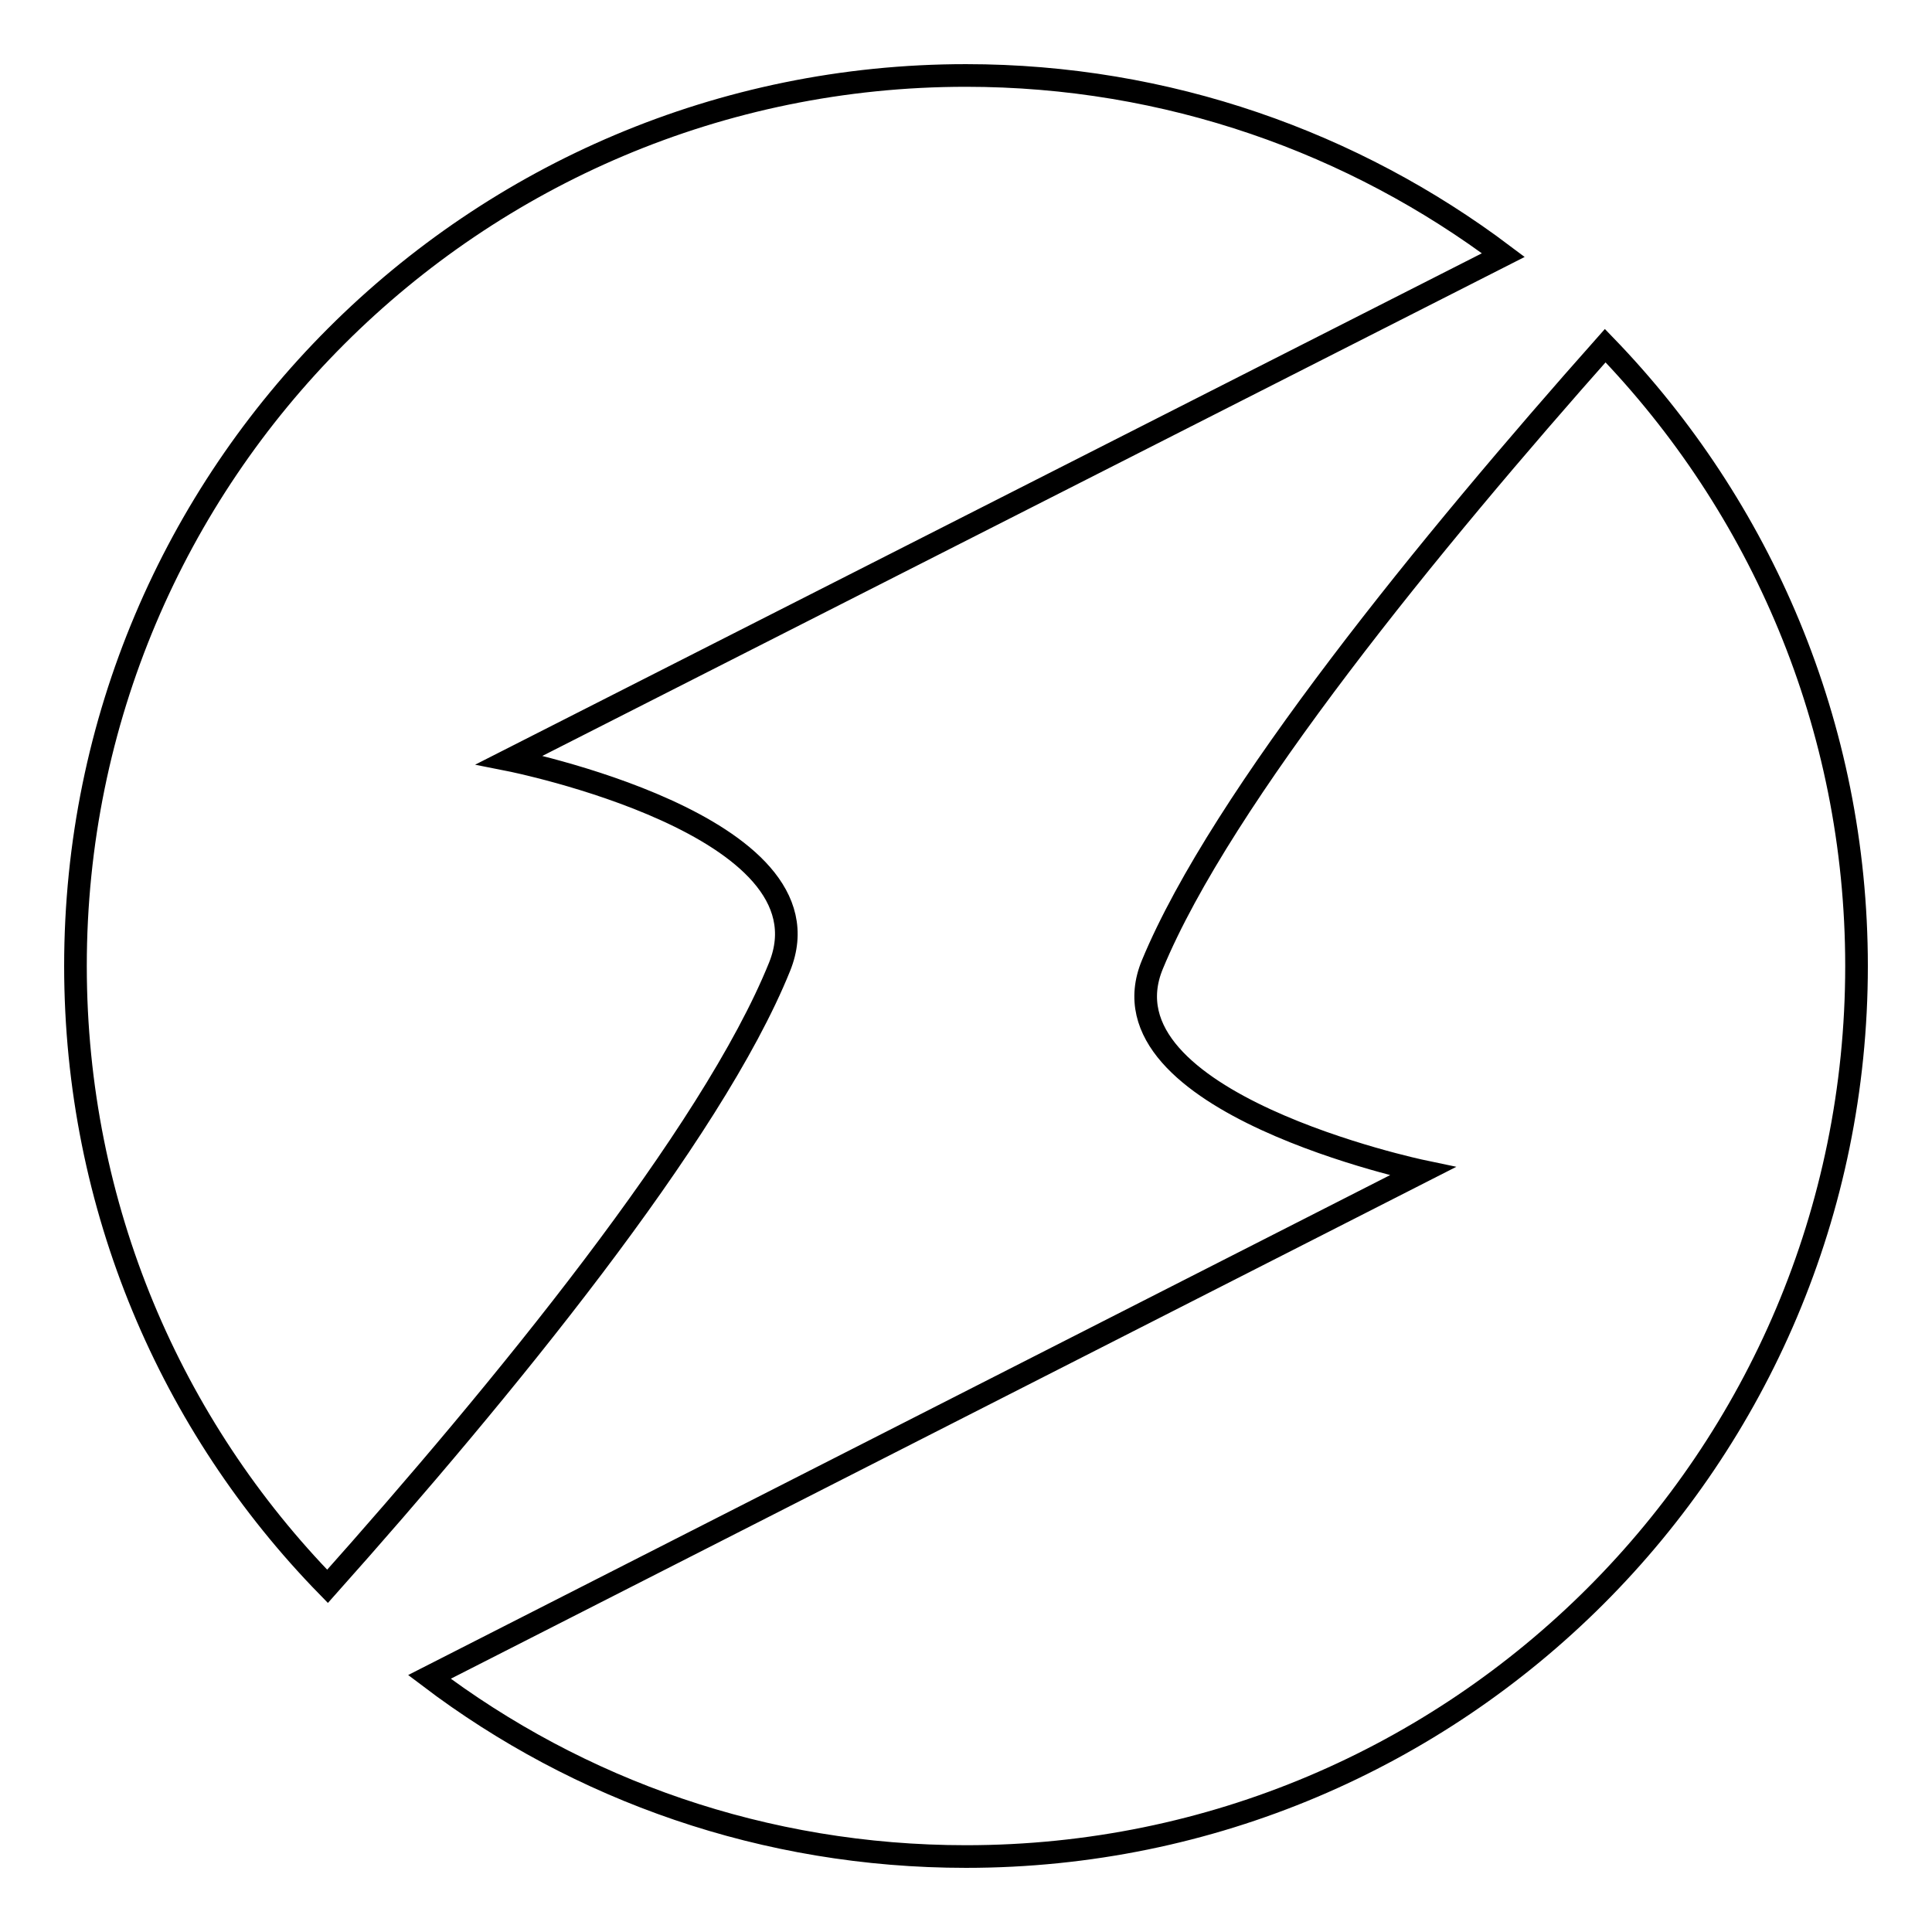
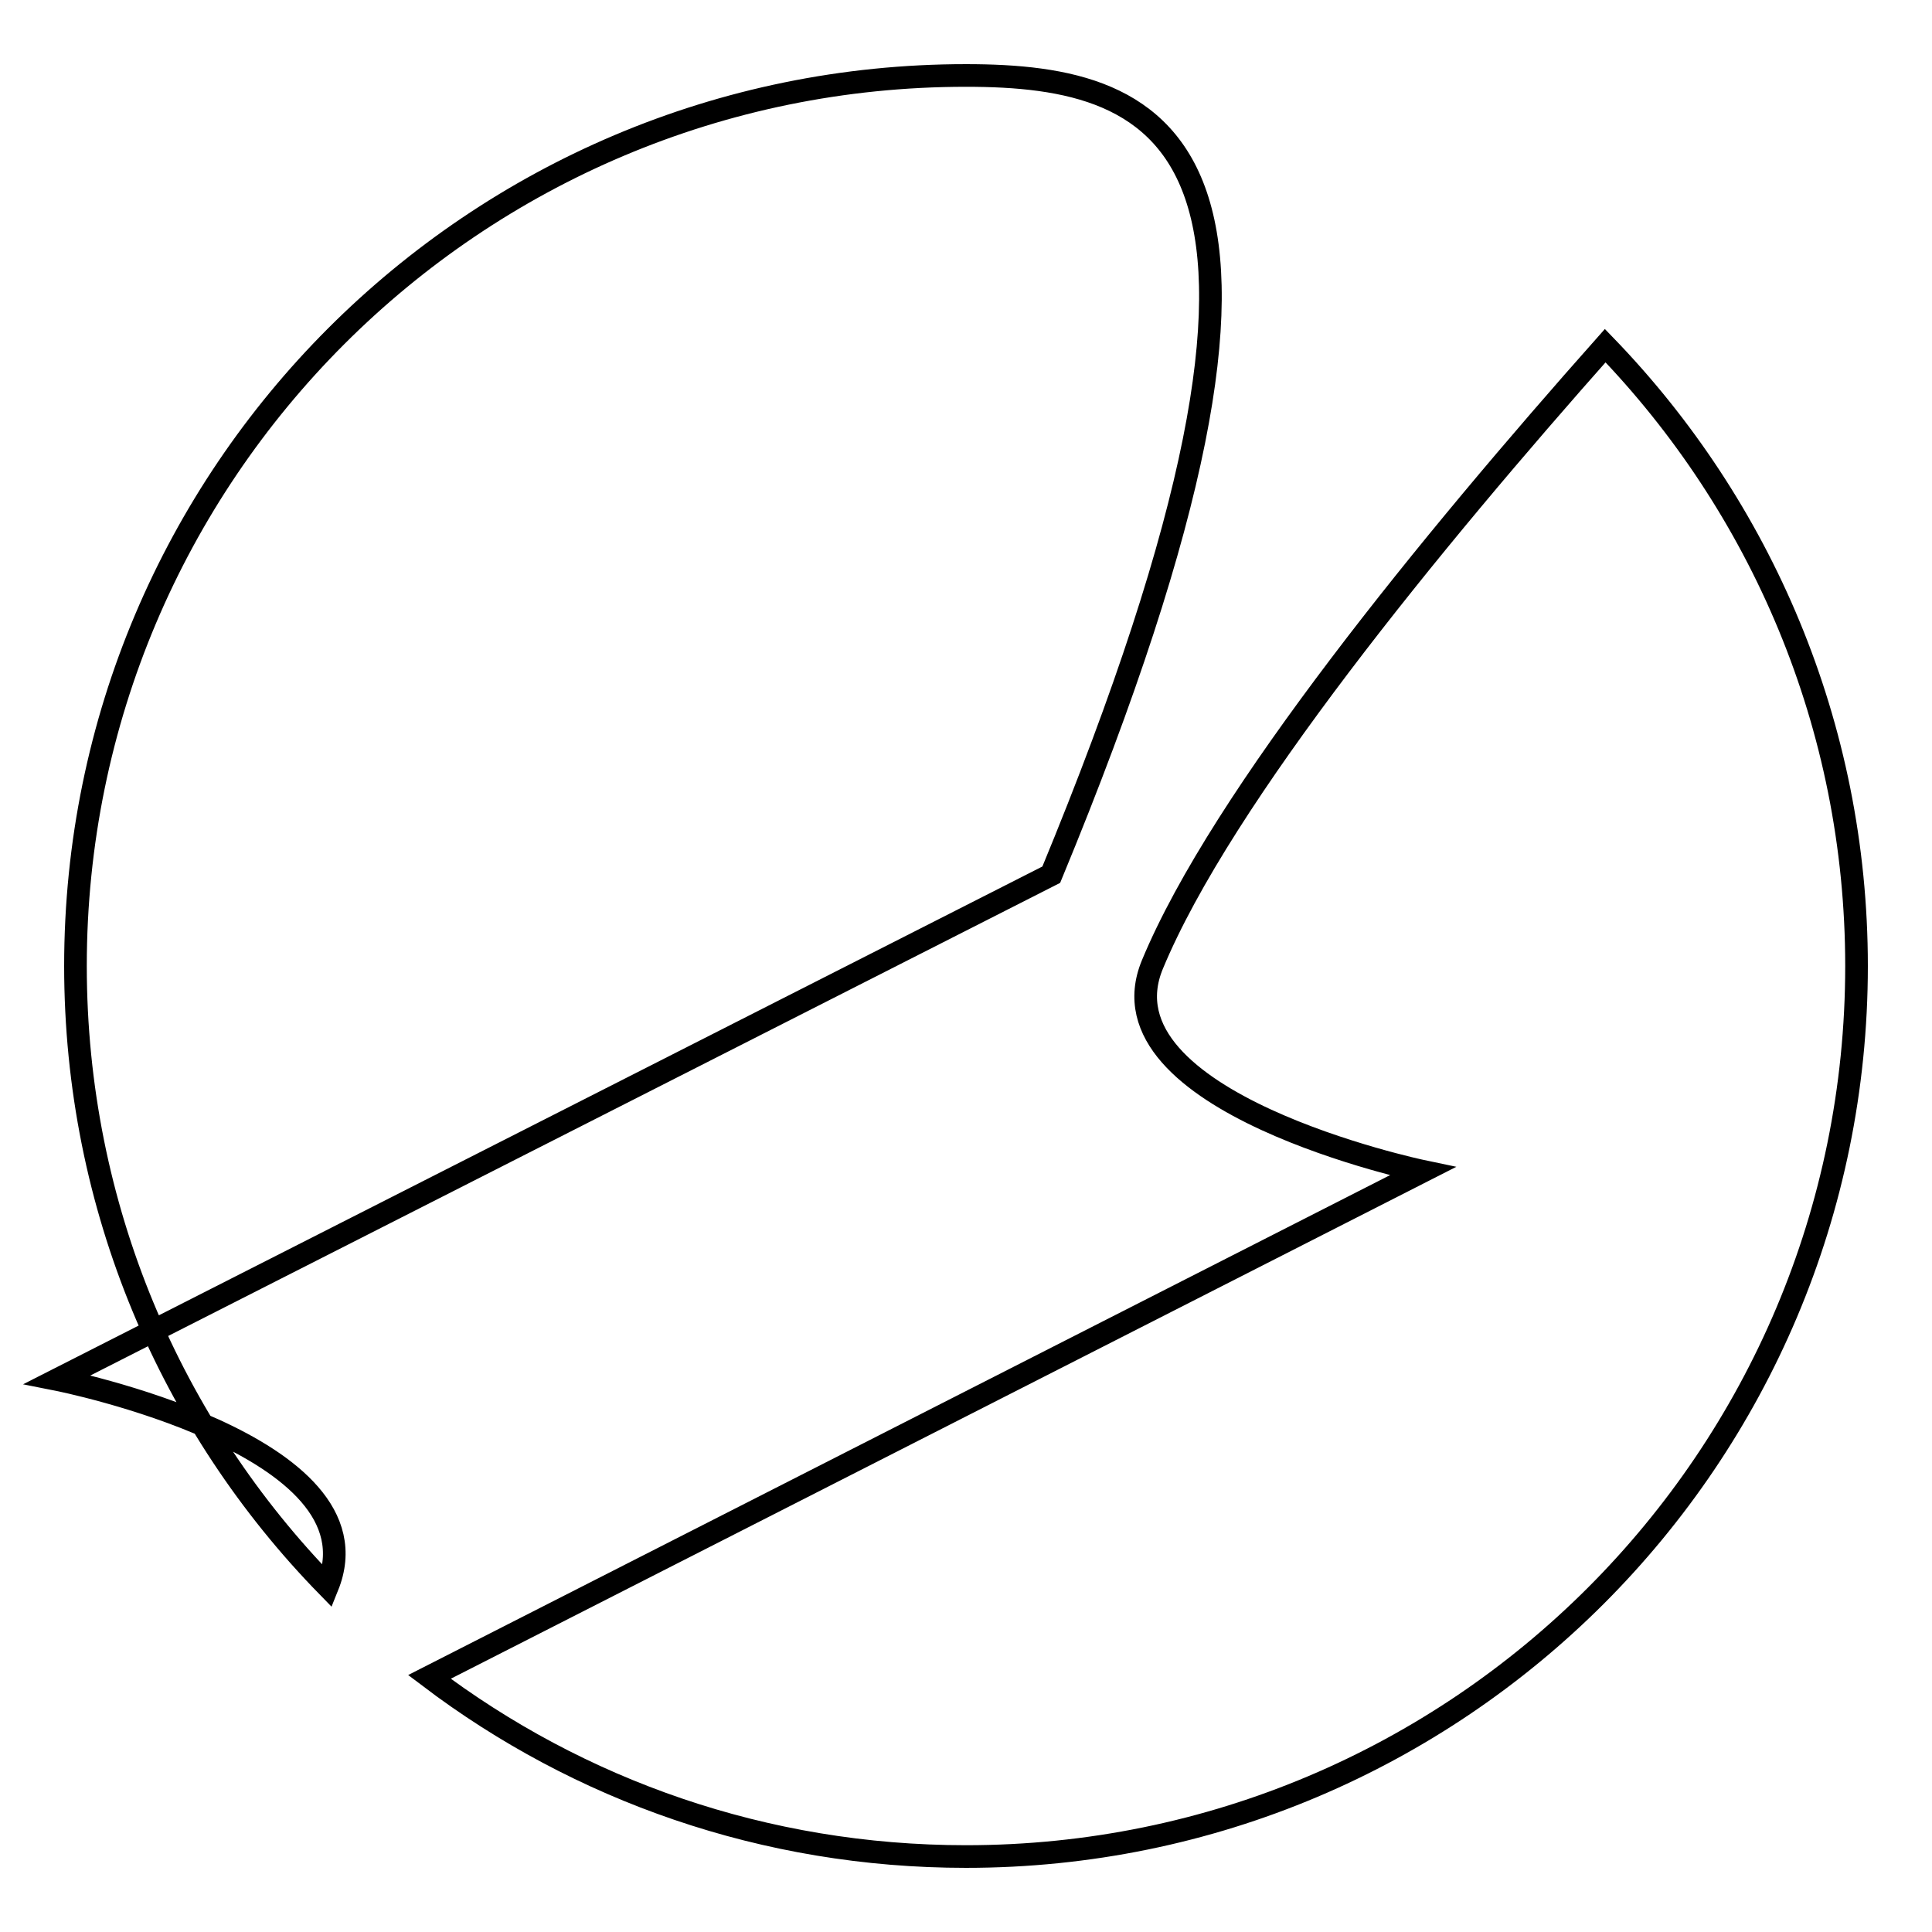
<svg xmlns="http://www.w3.org/2000/svg" version="1.1" x="0px" y="0px" viewBox="0 0 256 256" enable-background="new 0 0 256 256" xml:space="preserve">
  <g>
    <g>
-       <path stroke-width="3" fill-opacity="0" stroke="#000000" d="M56.9,222.2c19.8,15,44.4,23.8,71.1,23.8c65.2,0,118-52.8,118-118c0-31.9-12.7-60.9-33.3-82.2c-22.9,25.8-50.8,59.8-60,82c-7.6,18.3,35.8,27.4,35.8,27.4L56.9,222.2z M10,128c0,32,12.7,61,33.4,82.2c23-25.8,50.9-59.8,59.9-82.1c7.6-18.8-35.8-27.4-35.8-27.4l131.7-66.9C179.4,18.9,154.7,10,128,10C62.8,10,10,62.8,10,128z" />
+       <path stroke-width="3" fill-opacity="0" stroke="#000000" d="M56.9,222.2c19.8,15,44.4,23.8,71.1,23.8c65.2,0,118-52.8,118-118c0-31.9-12.7-60.9-33.3-82.2c-22.9,25.8-50.8,59.8-60,82c-7.6,18.3,35.8,27.4,35.8,27.4L56.9,222.2z M10,128c0,32,12.7,61,33.4,82.2c7.6-18.8-35.8-27.4-35.8-27.4l131.7-66.9C179.4,18.9,154.7,10,128,10C62.8,10,10,62.8,10,128z" />
    </g>
  </g>
</svg>